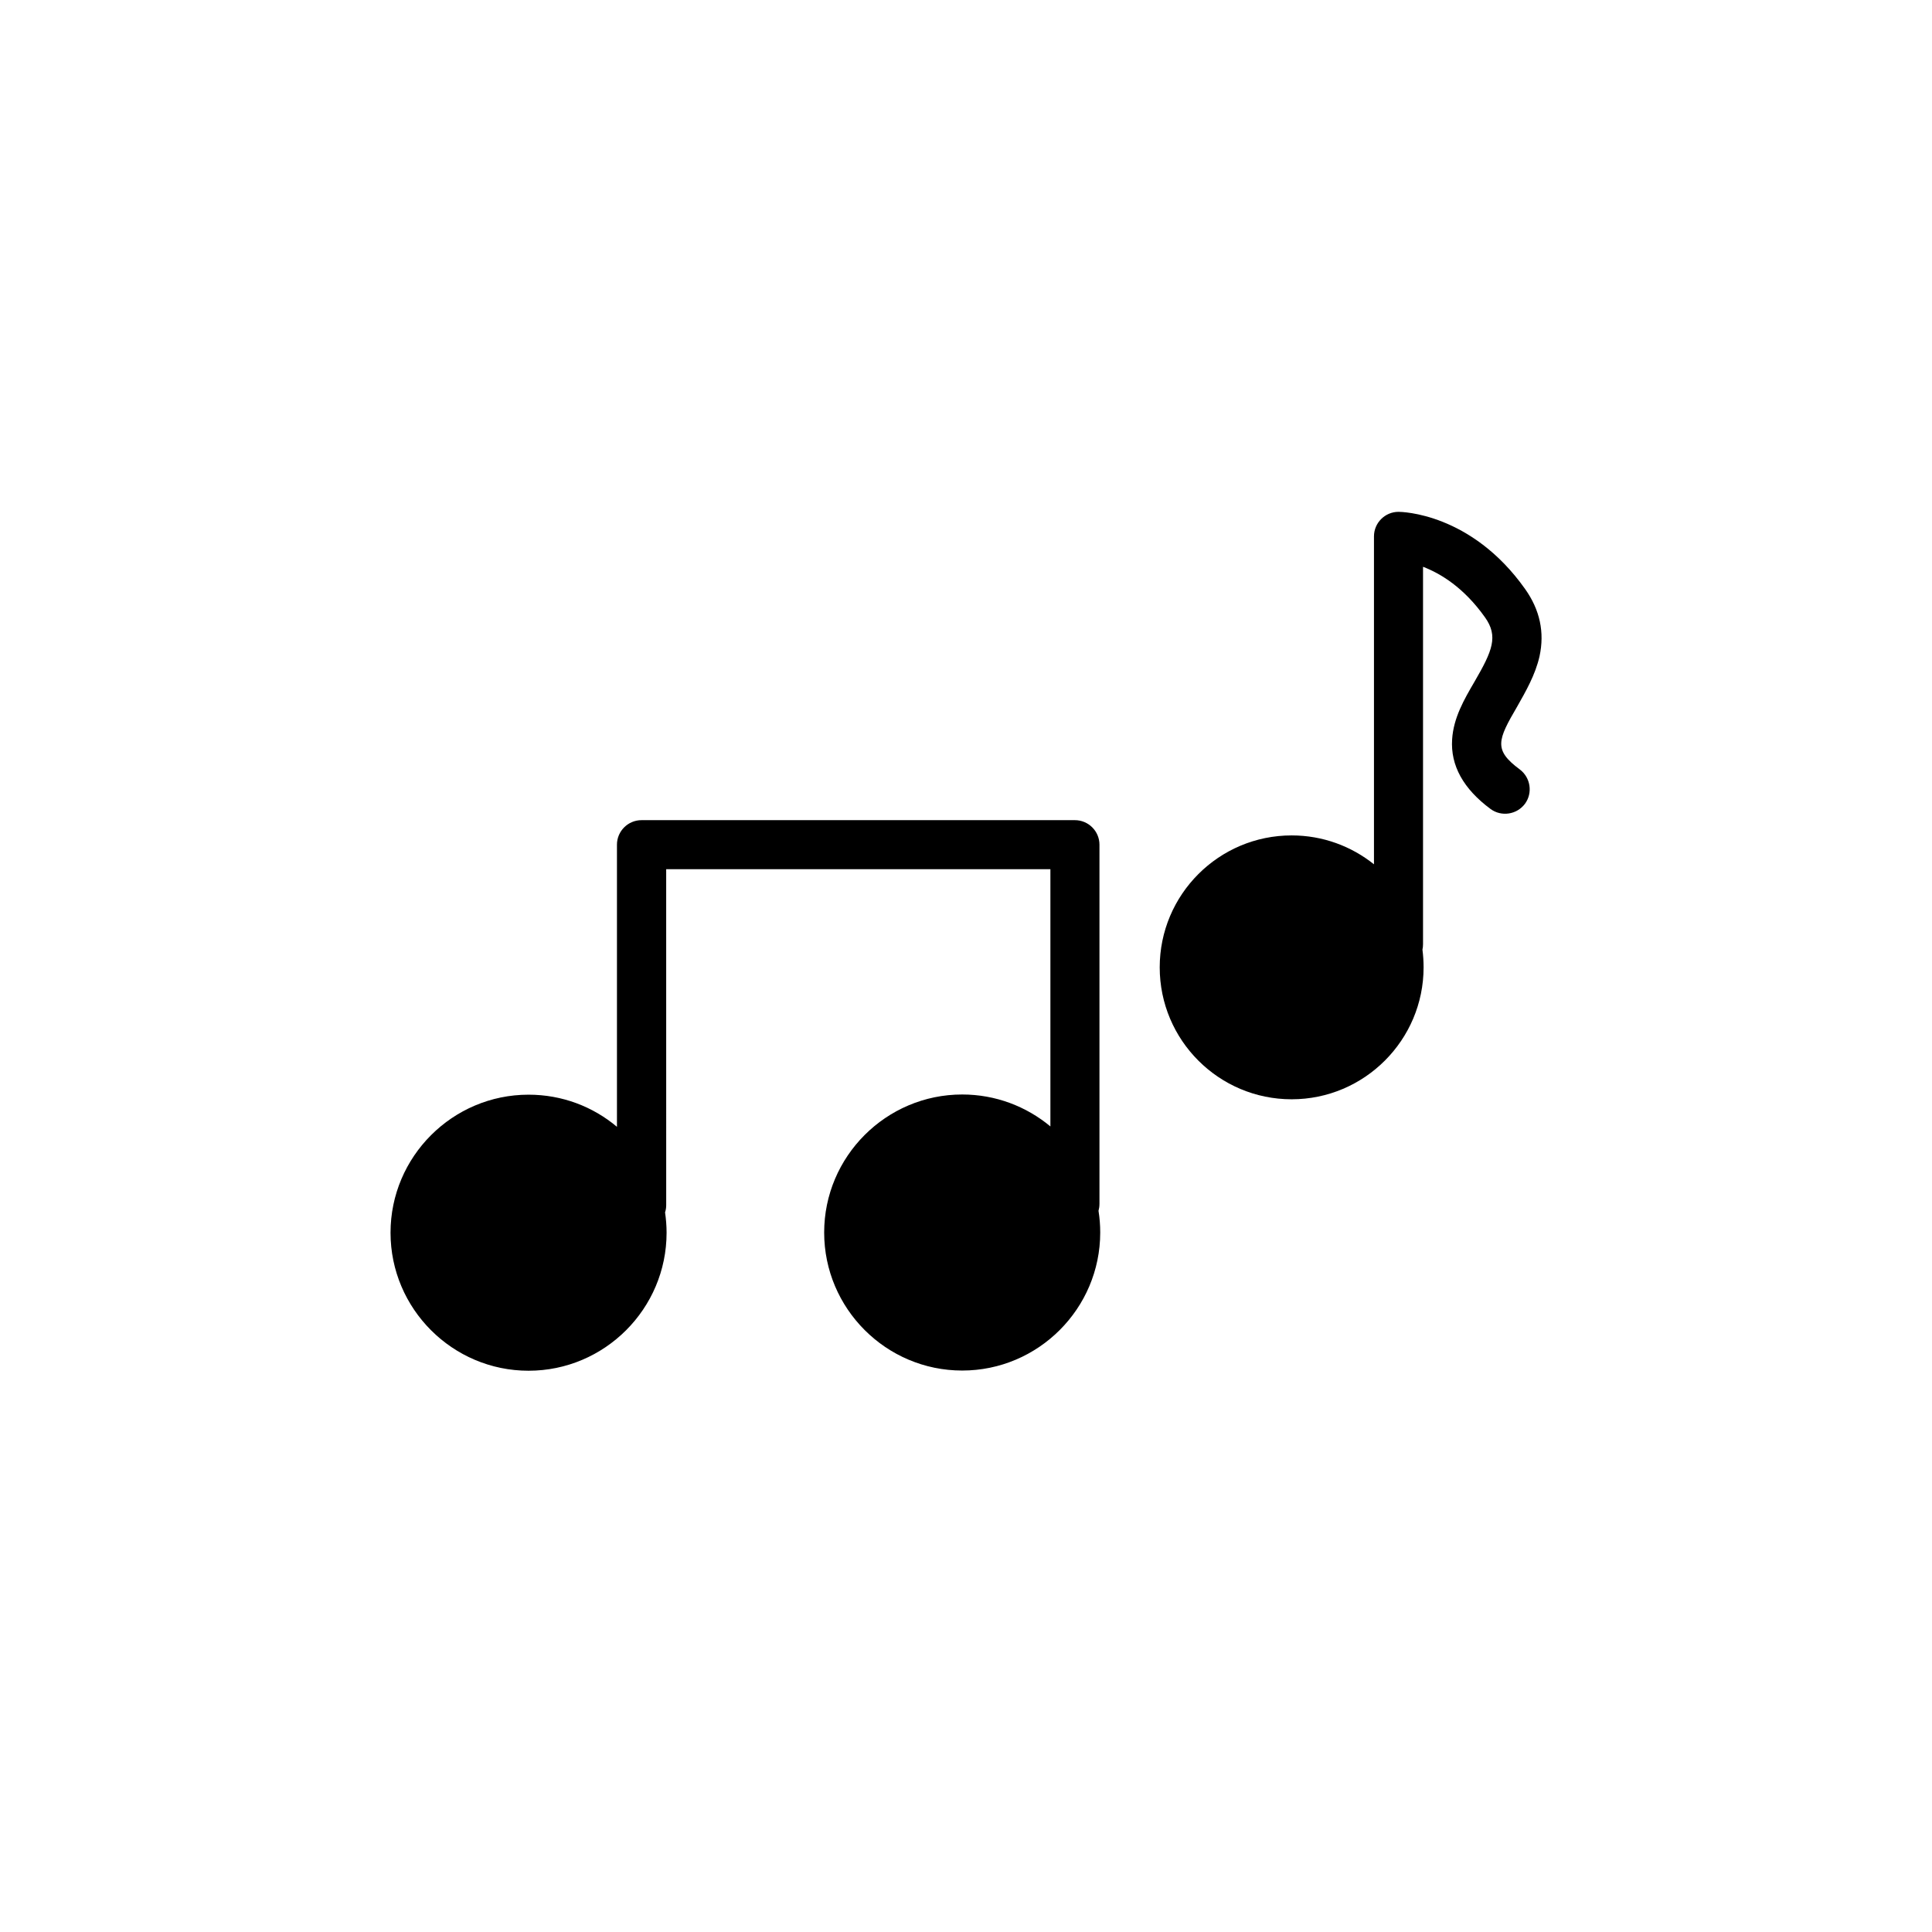
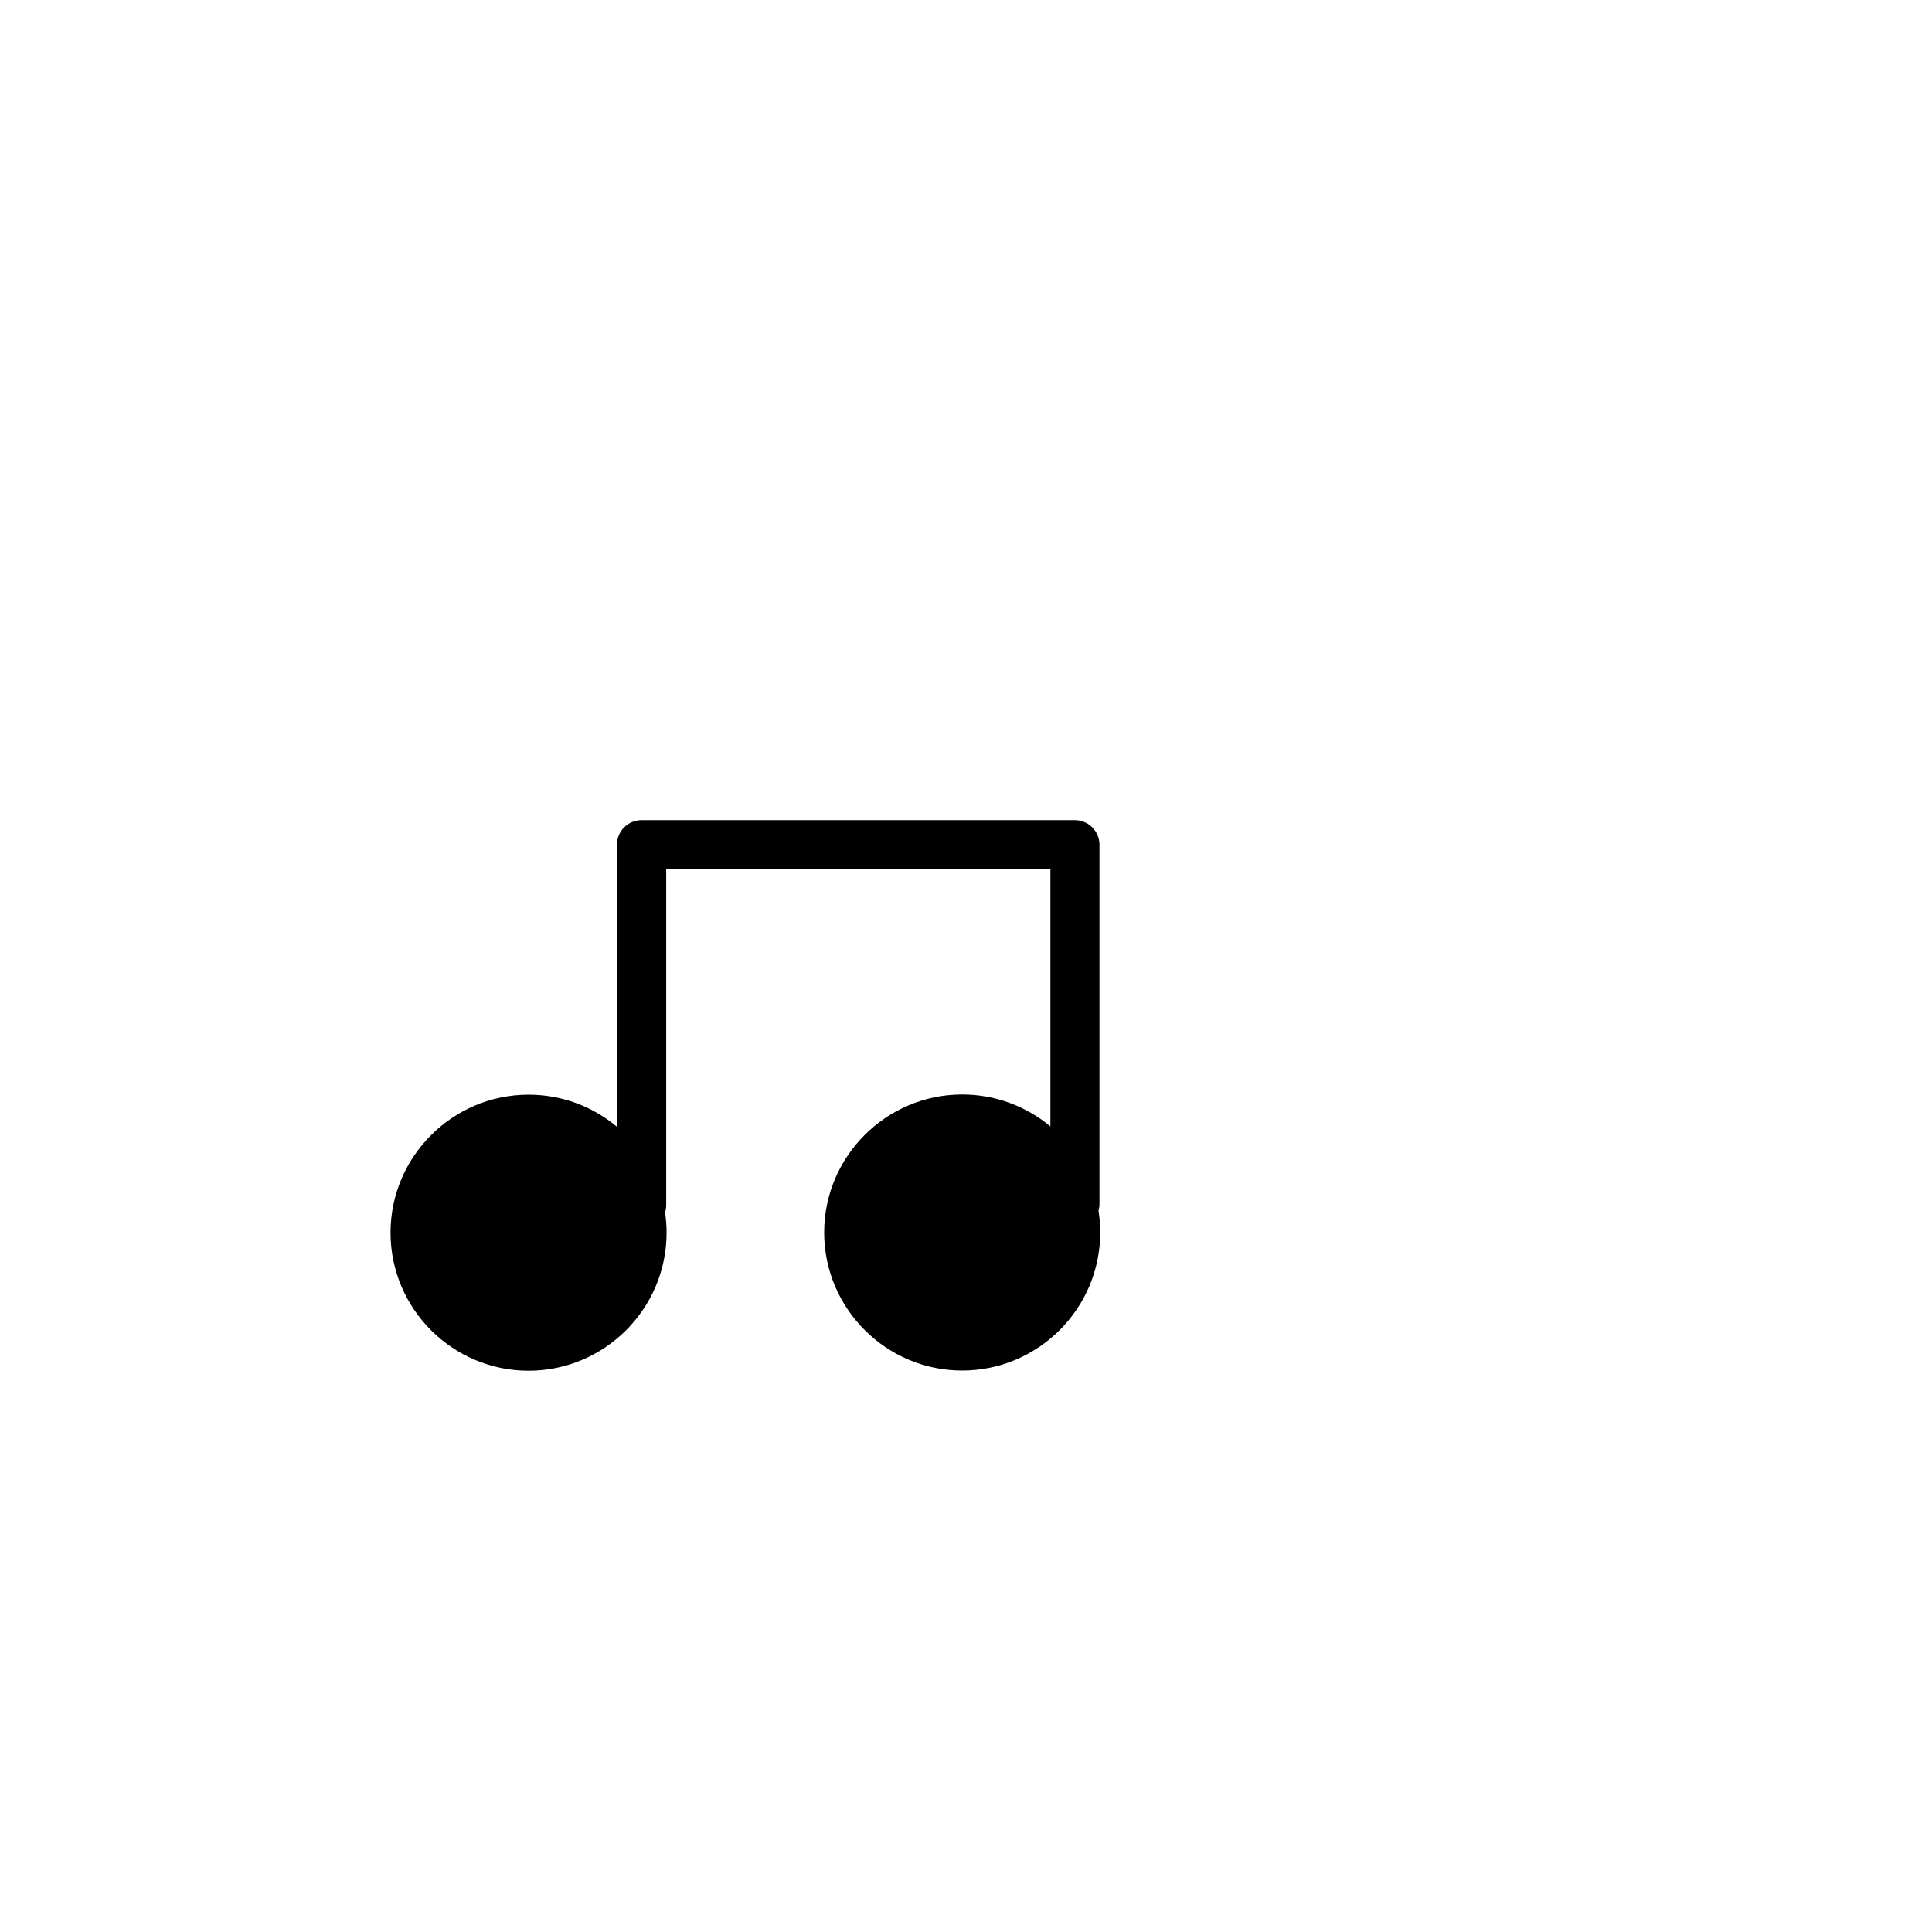
<svg xmlns="http://www.w3.org/2000/svg" fill="#000000" width="800px" height="800px" version="1.1" viewBox="144 144 512 512">
  <g>
    <path d="m435.37 463.07v-95.219c0-3.578-2.922-6.5-6.5-6.5h-114.87c-3.578 0-6.5 2.922-6.5 6.5v74.766c-6.348-5.34-14.508-8.516-23.426-8.516-20.152 0-36.578 16.426-36.578 36.578s16.426 36.578 36.578 36.578c20.152 0 36.578-16.426 36.578-36.578 0-1.812-0.152-3.629-0.402-5.391 0.203-0.605 0.301-1.258 0.301-1.914l-0.004-89.023h101.82v68.164c-6.348-5.289-14.508-8.465-23.375-8.465-20.152 0-36.578 16.426-36.578 36.578 0 20.152 16.426 36.578 36.578 36.578 20.152 0 36.578-16.426 36.578-36.578 0-1.965-0.152-3.879-0.453-5.742 0.148-0.555 0.25-1.16 0.25-1.816z" />
-     <path d="m552 317.88c1.359-6.297 0.102-12.242-3.828-17.785-14.309-20.203-32.797-20.453-33.555-20.453-3.578 0-6.5 2.922-6.5 6.5v86.906c-5.996-4.785-13.551-7.656-21.816-7.656-19.297 0-34.965 15.668-34.965 34.965s15.668 34.965 34.965 34.965 34.965-15.719 34.965-34.965c0-1.562-0.102-3.125-0.301-4.684 0.102-0.453 0.152-0.957 0.152-1.461v-100.01c4.586 1.762 10.781 5.441 16.426 13.402 3.578 5.039 1.965 8.867-2.769 17.027-2.769 4.734-5.594 9.621-5.945 15.316-0.453 6.902 2.973 13.098 10.176 18.438 2.871 2.117 6.953 1.512 9.117-1.359 2.117-2.871 1.512-6.953-1.359-9.117-7.004-5.188-5.894-7.758-0.656-16.727 2.219-3.93 4.789-8.363 5.894-13.301z" />
  </g>
</svg>